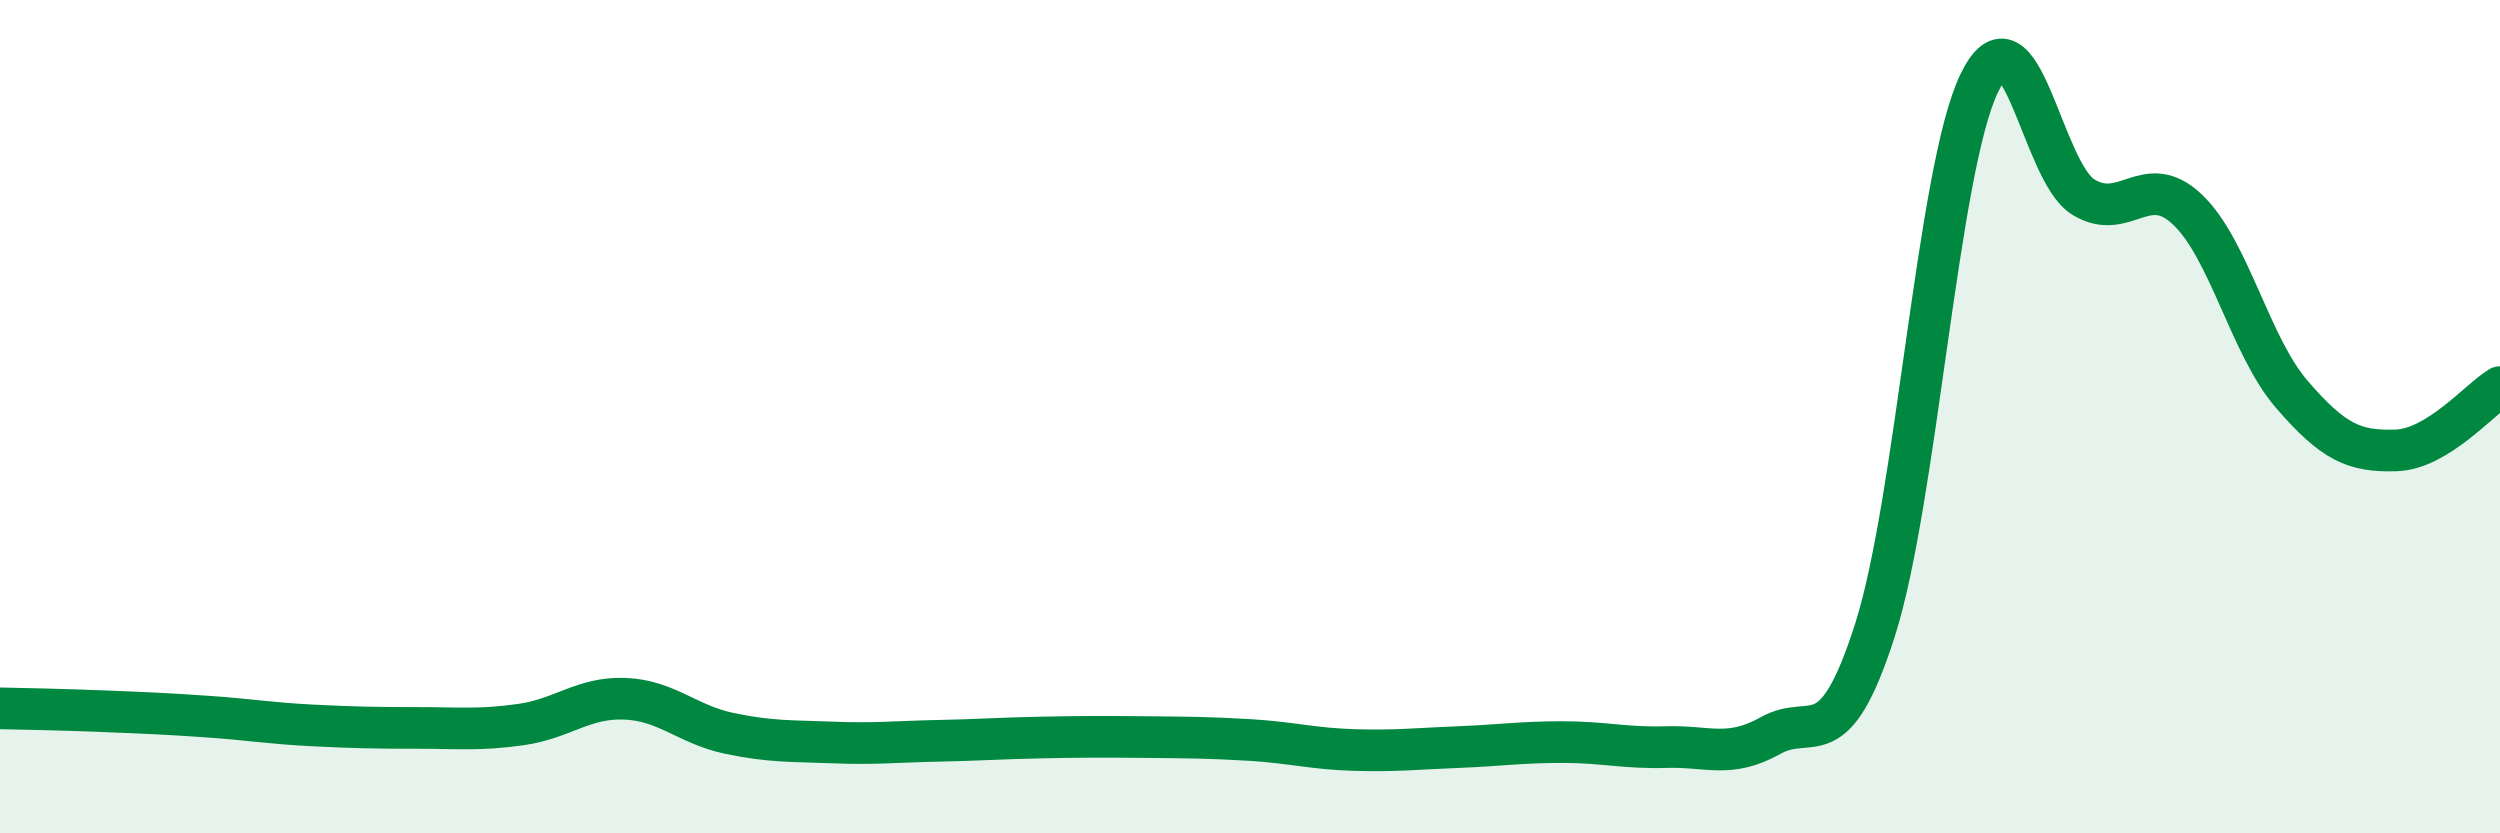
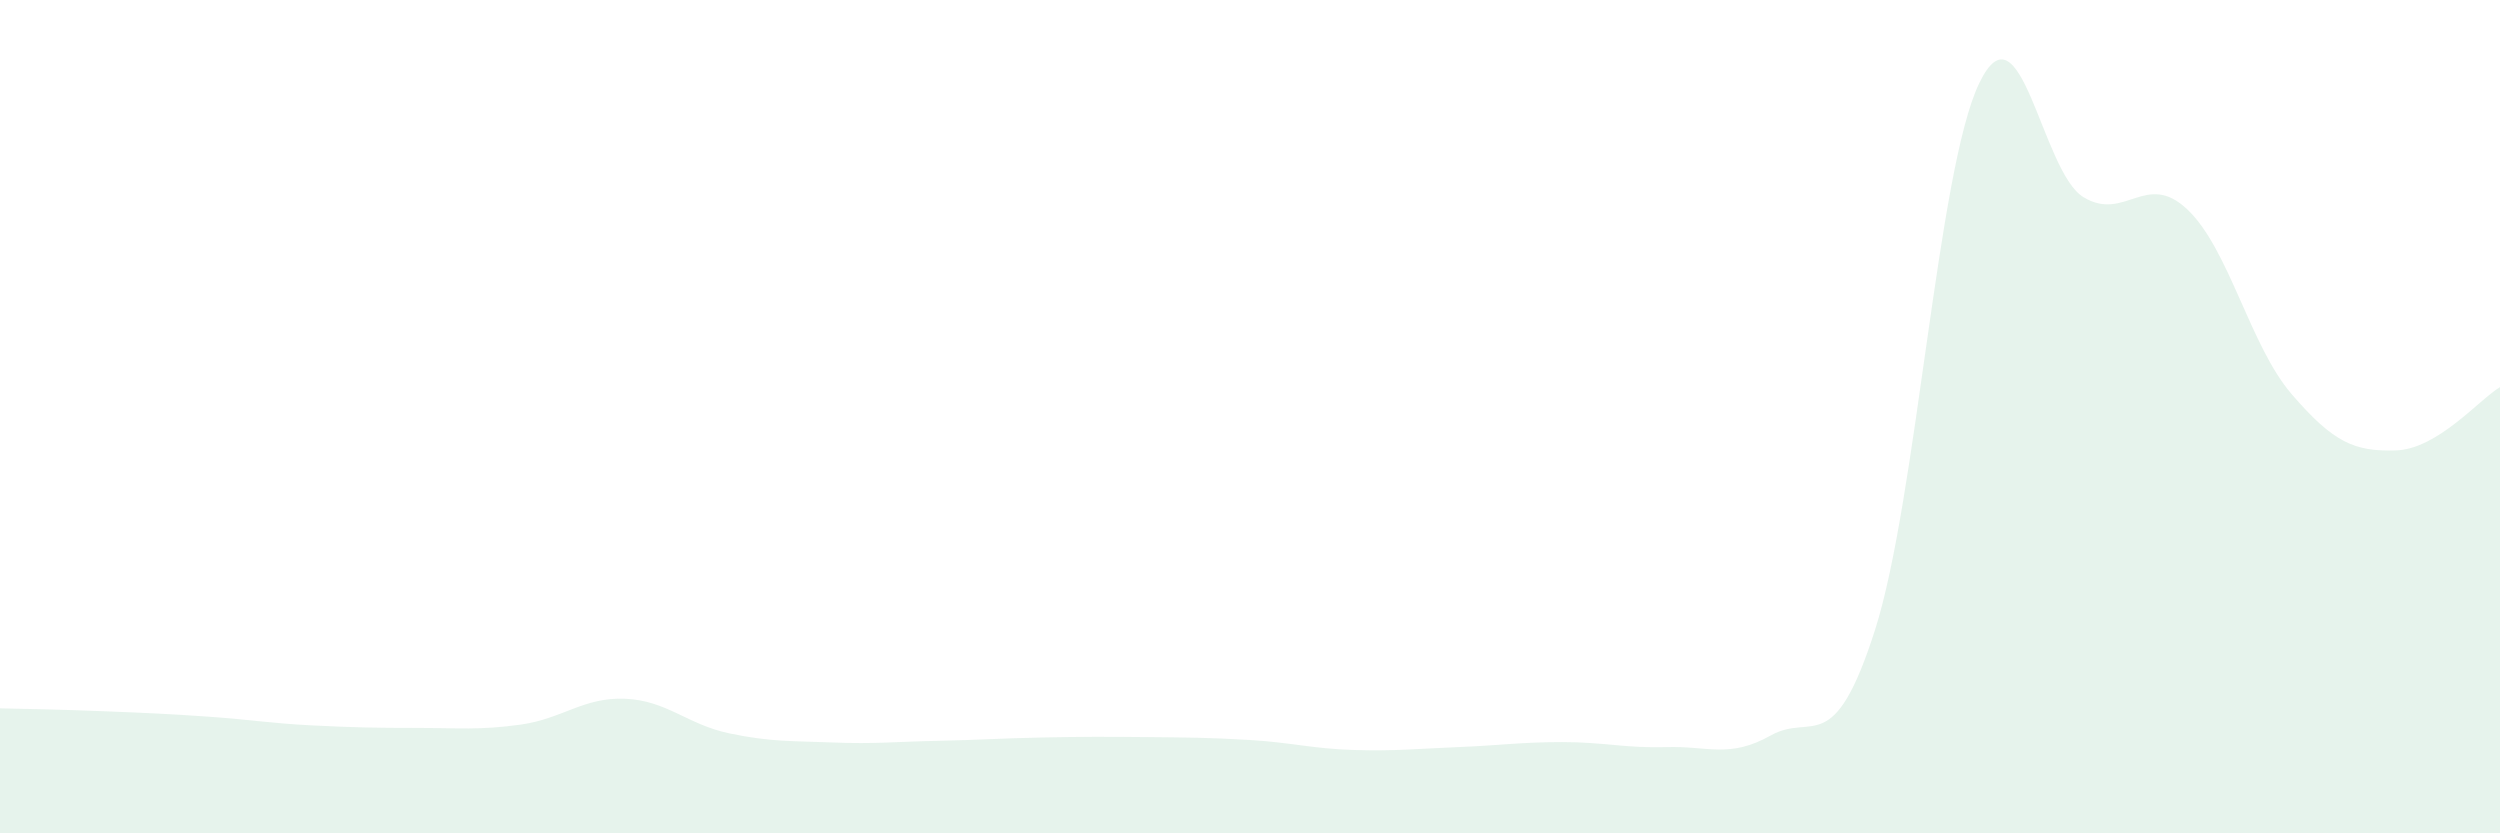
<svg xmlns="http://www.w3.org/2000/svg" width="60" height="20" viewBox="0 0 60 20">
  <path d="M 0,17 C 0.5,17.01 1.5,17.03 2.5,17.07 C 3.5,17.11 4,17.13 5,17.2 C 6,17.27 6.5,17.36 7.5,17.41 C 8.5,17.46 9,17.47 10,17.47 C 11,17.47 11.5,17.53 12.5,17.39 C 13.5,17.25 14,16.73 15,16.77 C 16,16.81 16.5,17.39 17.5,17.6 C 18.5,17.81 19,17.78 20,17.82 C 21,17.86 21.5,17.8 22.5,17.78 C 23.5,17.76 24,17.72 25,17.7 C 26,17.68 26.5,17.68 27.5,17.69 C 28.5,17.7 29,17.7 30,17.76 C 31,17.82 31.5,17.97 32.5,18 C 33.5,18.03 34,17.97 35,17.93 C 36,17.89 36.5,17.81 37.5,17.81 C 38.5,17.81 39,17.96 40,17.93 C 41,17.9 41.5,18.21 42.5,17.65 C 43.5,17.09 44,18.25 45,15.12 C 46,11.99 46.5,4.08 47.5,2 C 48.5,-0.08 49,4.12 50,4.73 C 51,5.34 51.5,4.08 52.5,5.03 C 53.5,5.98 54,8.3 55,9.46 C 56,10.62 56.5,10.84 57.5,10.81 C 58.5,10.78 59.5,9.59 60,9.29L60 20L0 20Z" fill="#008740" opacity="0.1" stroke-linecap="round" stroke-linejoin="round" />
-   <path d="M 0,17 C 0.5,17.01 1.5,17.03 2.5,17.07 C 3.5,17.11 4,17.13 5,17.2 C 6,17.27 6.5,17.36 7.5,17.41 C 8.5,17.46 9,17.47 10,17.47 C 11,17.47 11.5,17.53 12.5,17.39 C 13.5,17.25 14,16.73 15,16.77 C 16,16.81 16.5,17.39 17.5,17.6 C 18.5,17.81 19,17.78 20,17.82 C 21,17.86 21.5,17.8 22.5,17.78 C 23.5,17.76 24,17.72 25,17.7 C 26,17.68 26.5,17.68 27.5,17.69 C 28.5,17.7 29,17.7 30,17.76 C 31,17.82 31.5,17.97 32.5,18 C 33.5,18.03 34,17.97 35,17.93 C 36,17.89 36.5,17.81 37.5,17.81 C 38.5,17.81 39,17.96 40,17.93 C 41,17.9 41.5,18.21 42.5,17.65 C 43.5,17.09 44,18.25 45,15.12 C 46,11.99 46.5,4.08 47.5,2 C 48.5,-0.08 49,4.12 50,4.73 C 51,5.34 51.5,4.08 52.5,5.03 C 53.5,5.98 54,8.3 55,9.46 C 56,10.62 56.5,10.84 57.5,10.81 C 58.5,10.78 59.5,9.59 60,9.29" stroke="#008740" stroke-width="1" fill="none" stroke-linecap="round" stroke-linejoin="round" />
</svg>